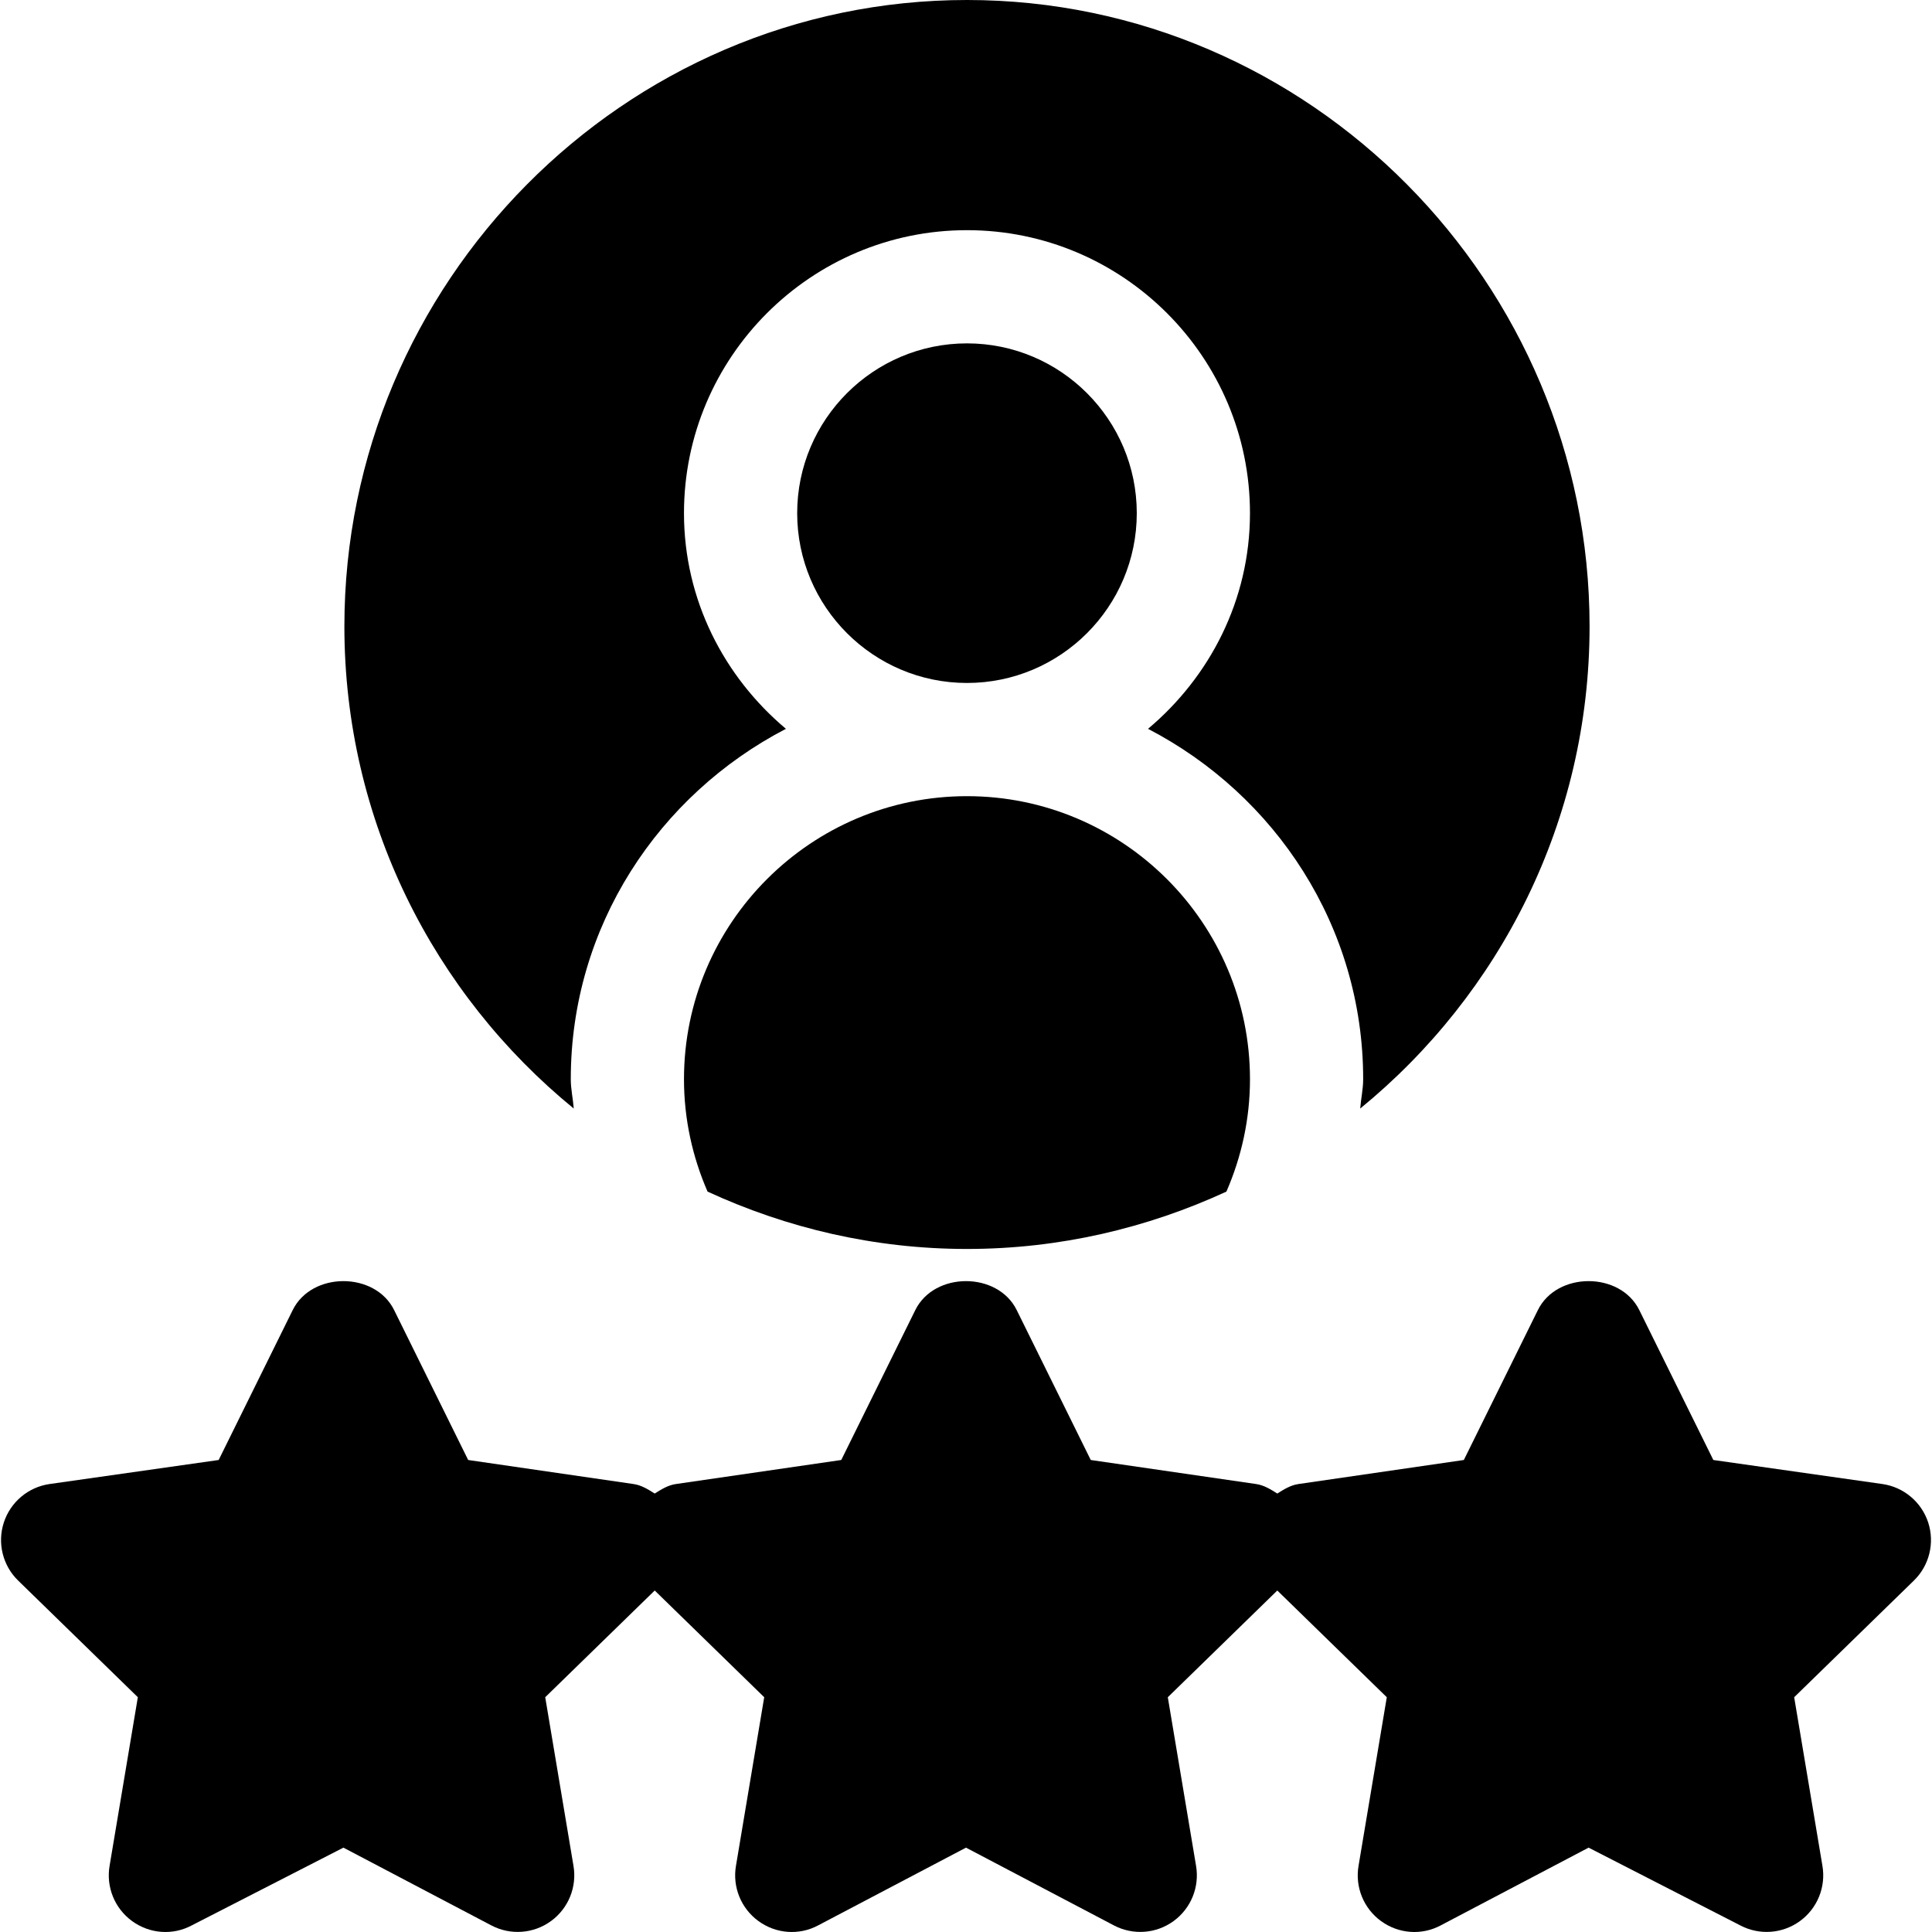
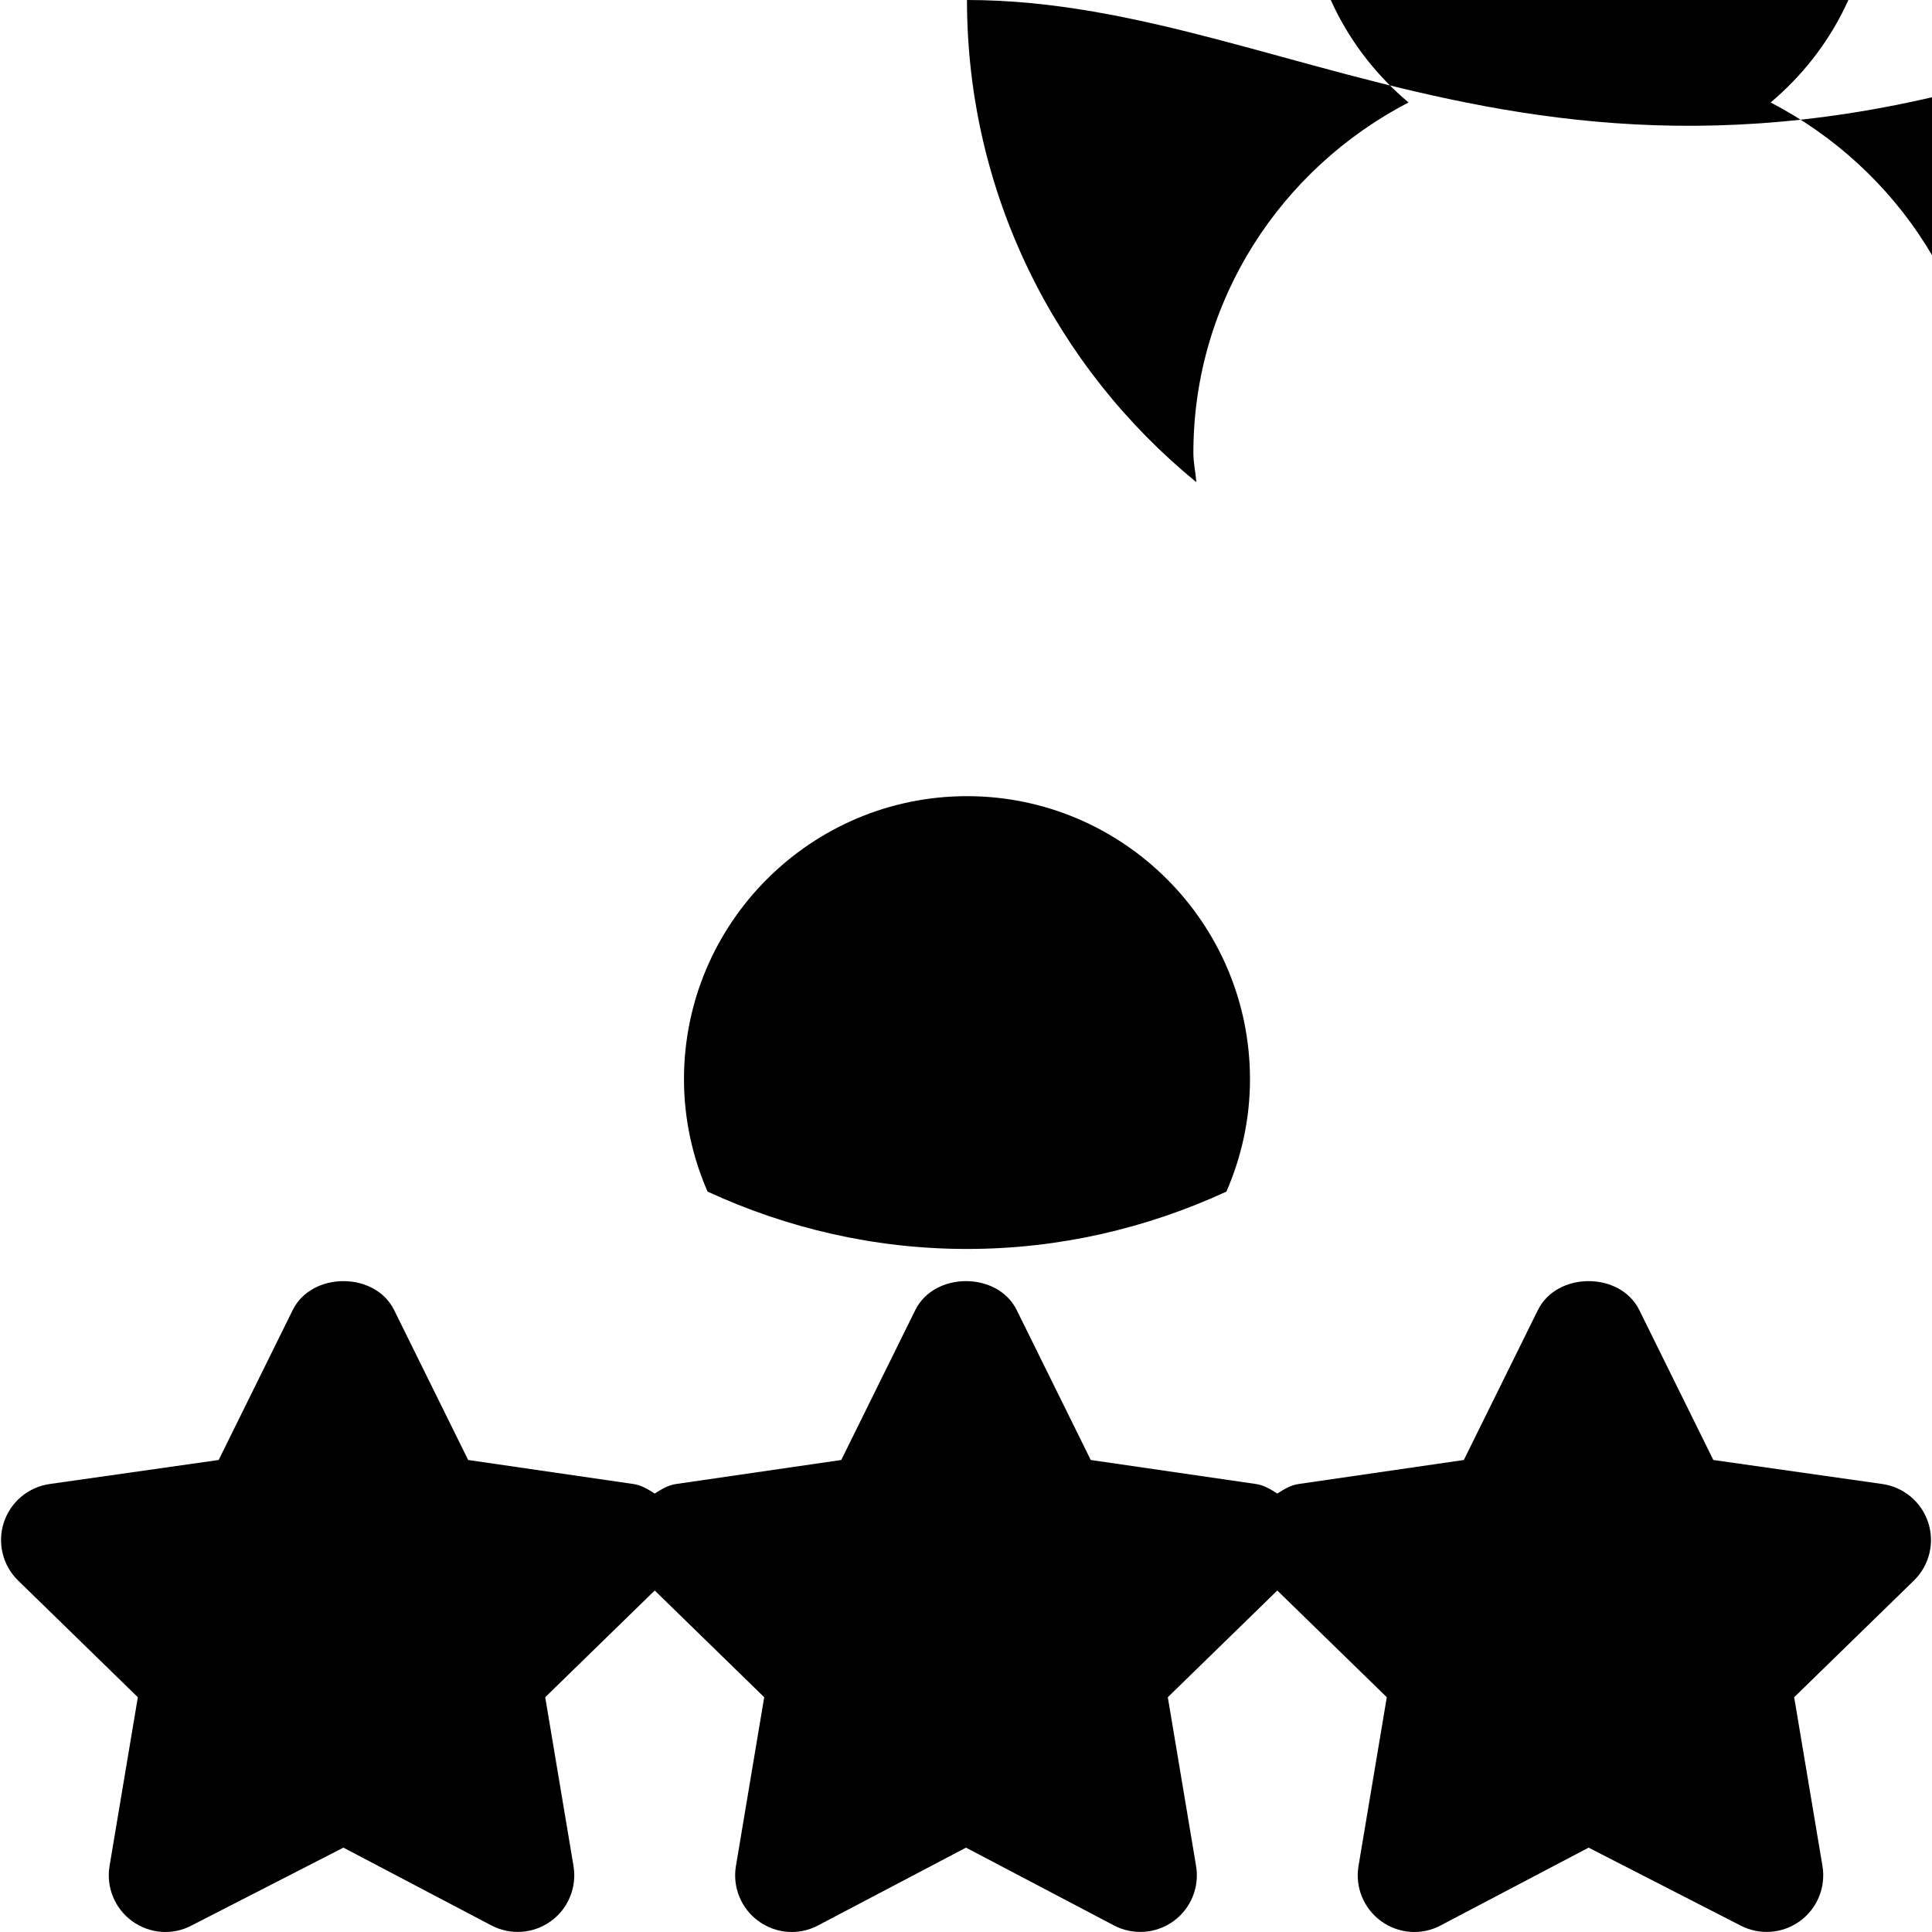
<svg xmlns="http://www.w3.org/2000/svg" version="1.1" id="Capa_1" x="0px" y="0px" viewBox="0 0 512 512" style="enable-background:new 0 0 512 512;" xml:space="preserve">
  <g>
    <g>
      <path d="M510.998,403.495c-1.779-5.435-6.467-9.39-12.121-10.21l-44.826-6.372l-19.613-39.711    c-5.039-10.254-21.854-10.254-26.894,0l-19.613,39.711l-43.826,6.372c-2.111,0.306-3.869,1.425-5.61,2.52    c-1.741-1.095-3.499-2.214-5.61-2.52l-43.826-6.372l-19.613-39.711c-5.039-10.254-21.854-10.254-26.894,0l-19.613,39.711    l-43.827,6.372c-2.111,0.306-3.869,1.425-5.61,2.52c-1.741-1.095-3.499-2.214-5.61-2.52l-43.826-6.372l-19.613-39.711    c-5.039-10.254-21.854-10.254-26.894,0l-19.613,39.711l-44.827,6.372c-5.654,0.82-10.342,4.775-12.114,10.21    c-1.758,5.42-0.293,11.382,3.794,15.365l31.728,30.922l-7.485,44.665c-0.967,5.625,1.348,11.309,5.962,14.662    c4.644,3.384,10.767,3.838,15.805,1.143l40.198-20.609l39.198,20.609c5.043,2.655,11.157,2.234,15.805-1.143    c4.614-3.354,6.929-9.038,5.962-14.662l-7.485-44.665l29.018-28.281l29.018,28.281l-7.485,44.665    c-0.967,5.625,1.348,11.309,5.962,14.662c4.644,3.384,10.767,3.838,15.805,1.143L256,489.644l39.198,20.609    c5.043,2.655,11.157,2.234,15.805-1.143c4.614-3.354,6.929-9.038,5.962-14.662l-7.485-44.665l29.018-28.281l29.018,28.281    l-7.485,44.665c-0.967,5.625,1.348,11.309,5.962,14.662c4.644,3.384,10.767,3.838,15.805,1.143l39.198-20.609l40.198,20.609    c5.043,2.655,11.157,2.234,15.805-1.143c4.614-3.354,6.929-9.038,5.962-14.662l-7.485-44.665l31.728-30.922    C511.291,414.877,512.756,408.915,510.998,403.495z" />
    </g>
  </g>
  <g>
    <g>
-       <path d="M256.26,90.997c-24.813,0-44.998,20.185-44.998,44.998c0,24.813,20.185,44.998,44.998,44.998    c24.813,0,44.998-20.185,44.998-44.998C301.258,111.182,281.073,90.997,256.26,90.997z" />
-     </g>
+       </g>
  </g>
  <g>
    <g>
      <path d="M256.26,210.992c-41.351,0-74.997,33.646-74.997,74.997c0,10.596,2.265,20.65,6.248,29.798    c20.961,9.662,44.196,15.2,68.749,15.2s47.789-5.539,68.75-15.2c3.983-9.148,6.248-19.201,6.248-29.798    C331.257,244.638,297.612,210.992,256.26,210.992z" />
    </g>
  </g>
  <g>
    <g>
-       <path d="M256.26,0C165.283,0,91.266,75.016,91.266,165.994c0,51.48,23.722,97.5,60.785,127.781    c-0.196-2.617-0.787-5.12-0.787-7.786c0-40.514,23.321-75.341,57.015-92.842c-16.372-13.769-27.016-34.139-27.016-57.153    c0-41.351,33.646-74.997,74.997-74.997c41.352,0,74.997,33.646,74.997,74.997c0,23.014-10.644,43.383-27.016,57.153    c33.694,17.5,57.015,52.328,57.015,92.842c0,2.666-0.591,5.169-0.787,7.786c37.063-30.281,60.785-76.301,60.785-127.781    C421.254,75.016,347.238,0,256.26,0z" />
+       <path d="M256.26,0c0,51.48,23.722,97.5,60.785,127.781    c-0.196-2.617-0.787-5.12-0.787-7.786c0-40.514,23.321-75.341,57.015-92.842c-16.372-13.769-27.016-34.139-27.016-57.153    c0-41.351,33.646-74.997,74.997-74.997c41.352,0,74.997,33.646,74.997,74.997c0,23.014-10.644,43.383-27.016,57.153    c33.694,17.5,57.015,52.328,57.015,92.842c0,2.666-0.591,5.169-0.787,7.786c37.063-30.281,60.785-76.301,60.785-127.781    C421.254,75.016,347.238,0,256.26,0z" />
    </g>
  </g>
  <g>
</g>
  <g>
</g>
  <g>
</g>
  <g>
</g>
  <g>
</g>
  <g>
</g>
  <g>
</g>
  <g>
</g>
  <g>
</g>
  <g>
</g>
  <g>
</g>
  <g>
</g>
  <g>
</g>
  <g>
</g>
  <g>
</g>
</svg>